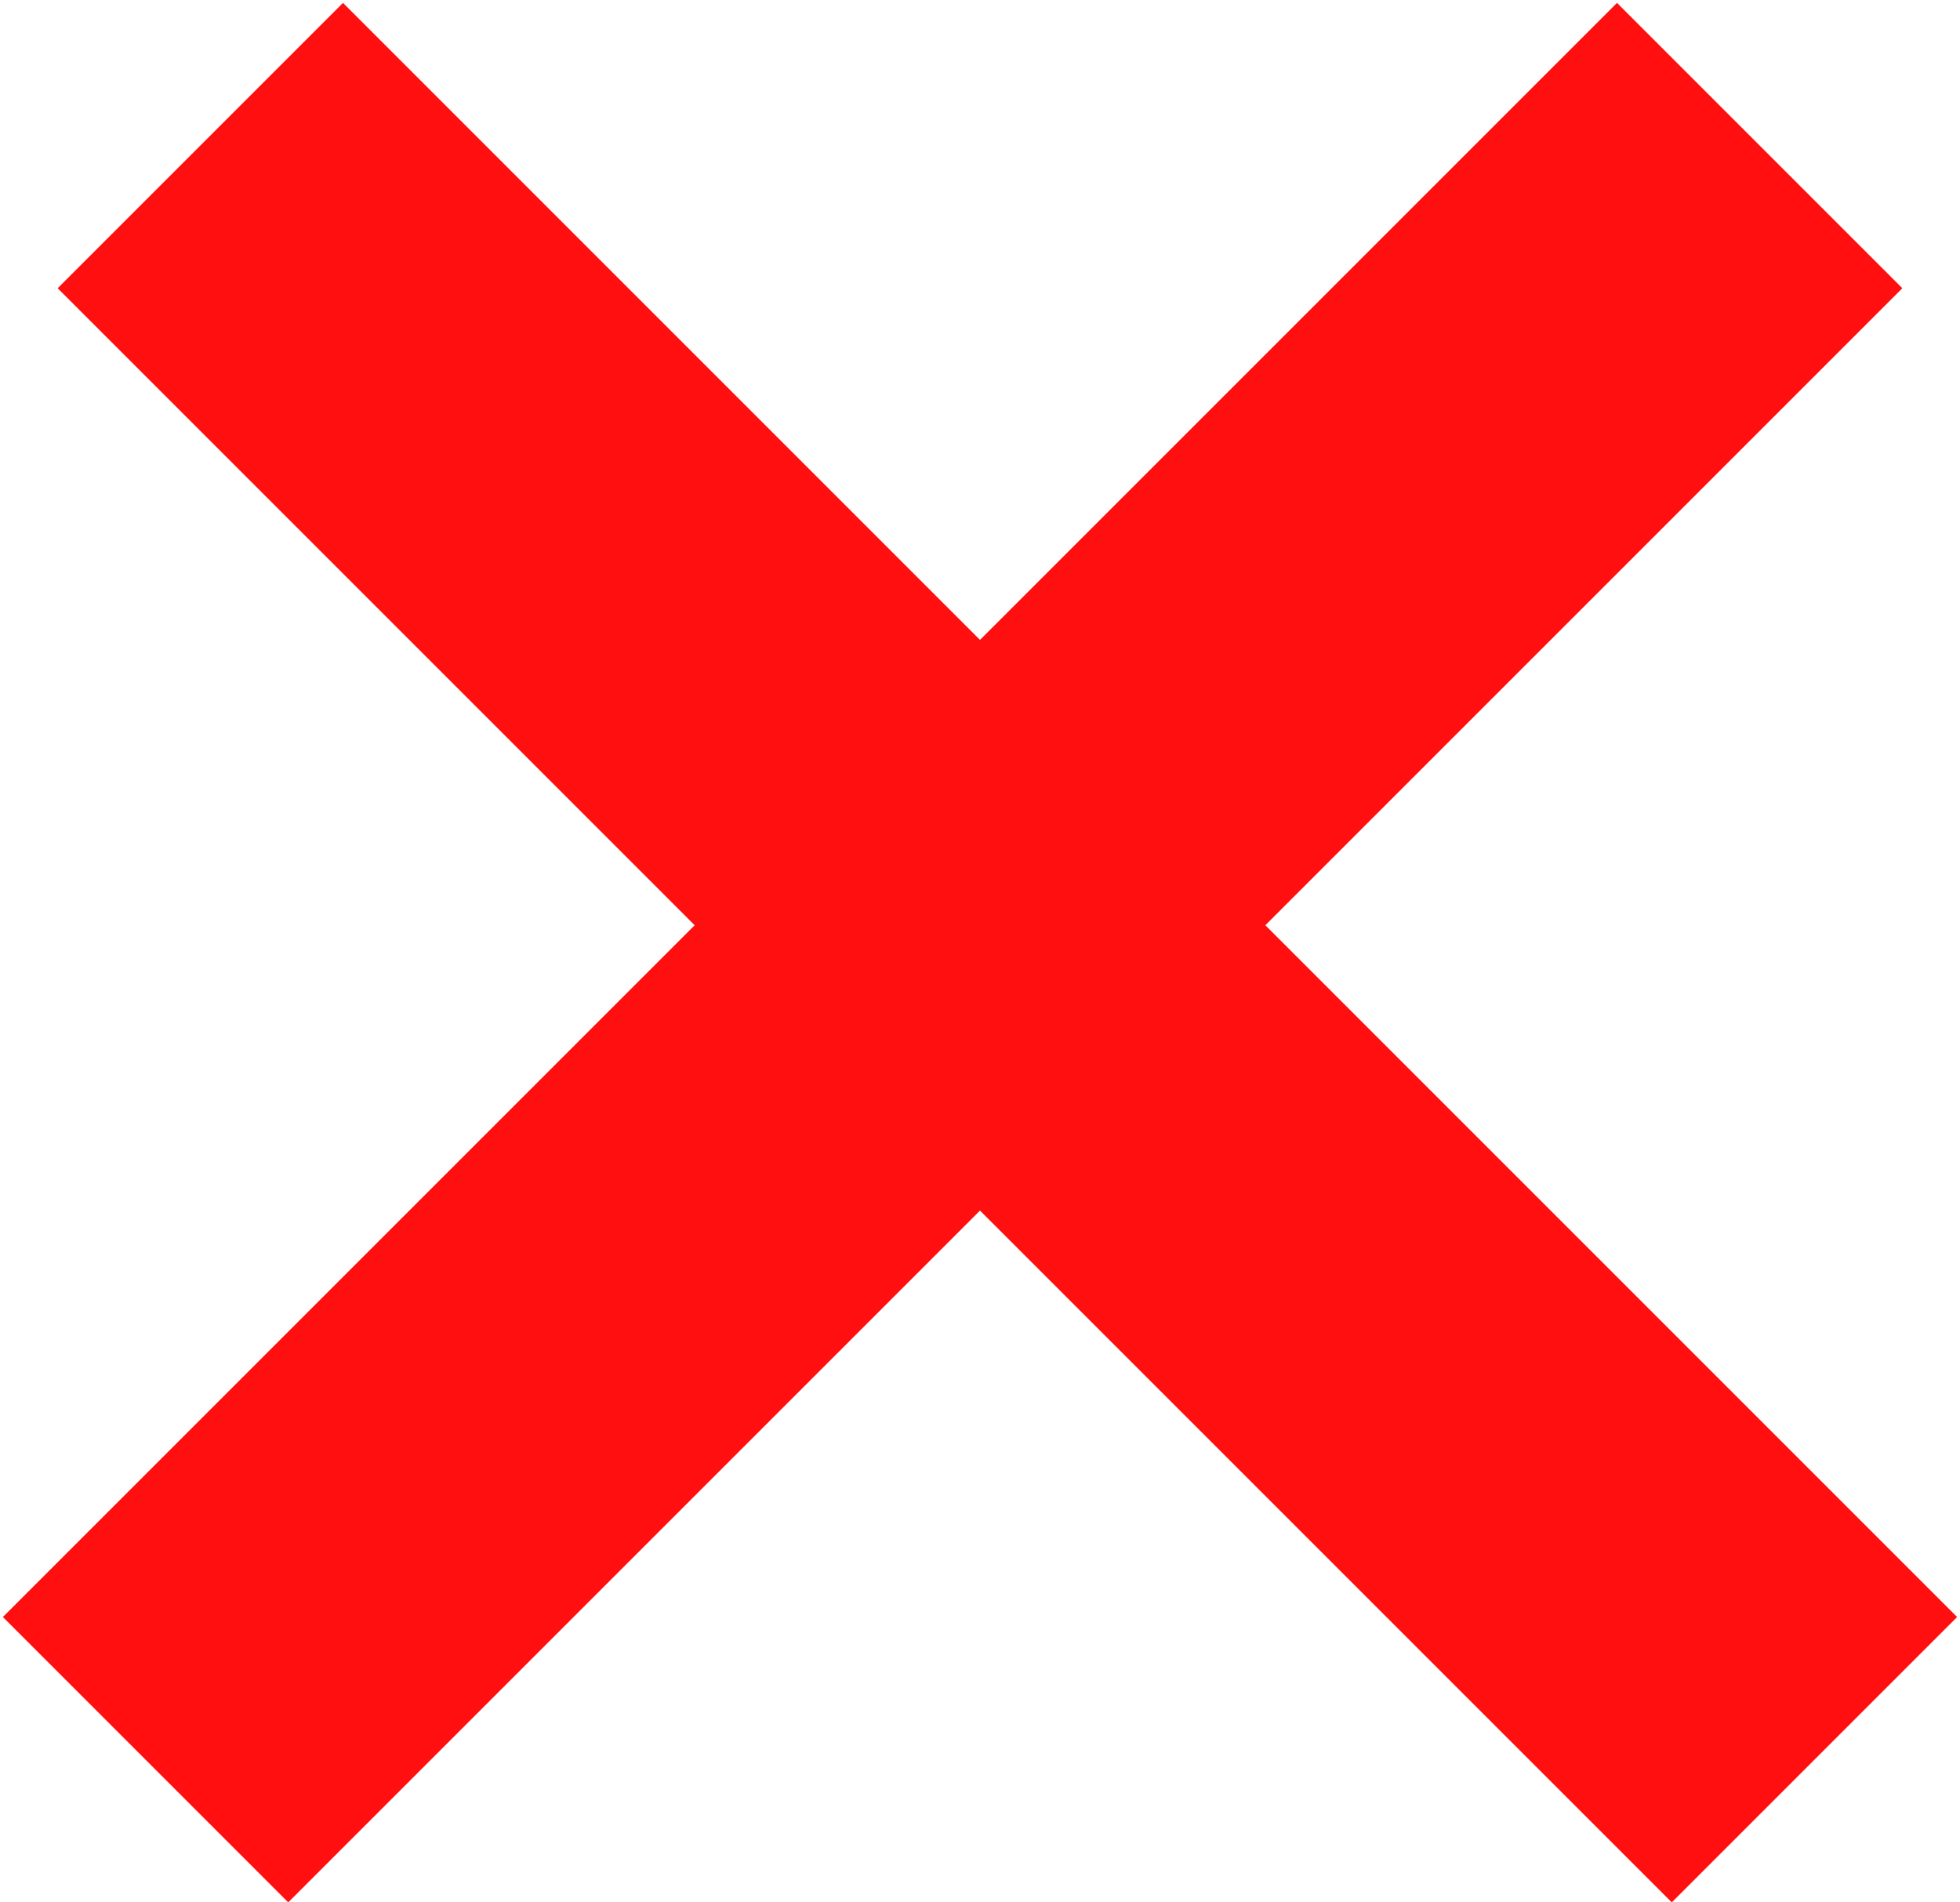
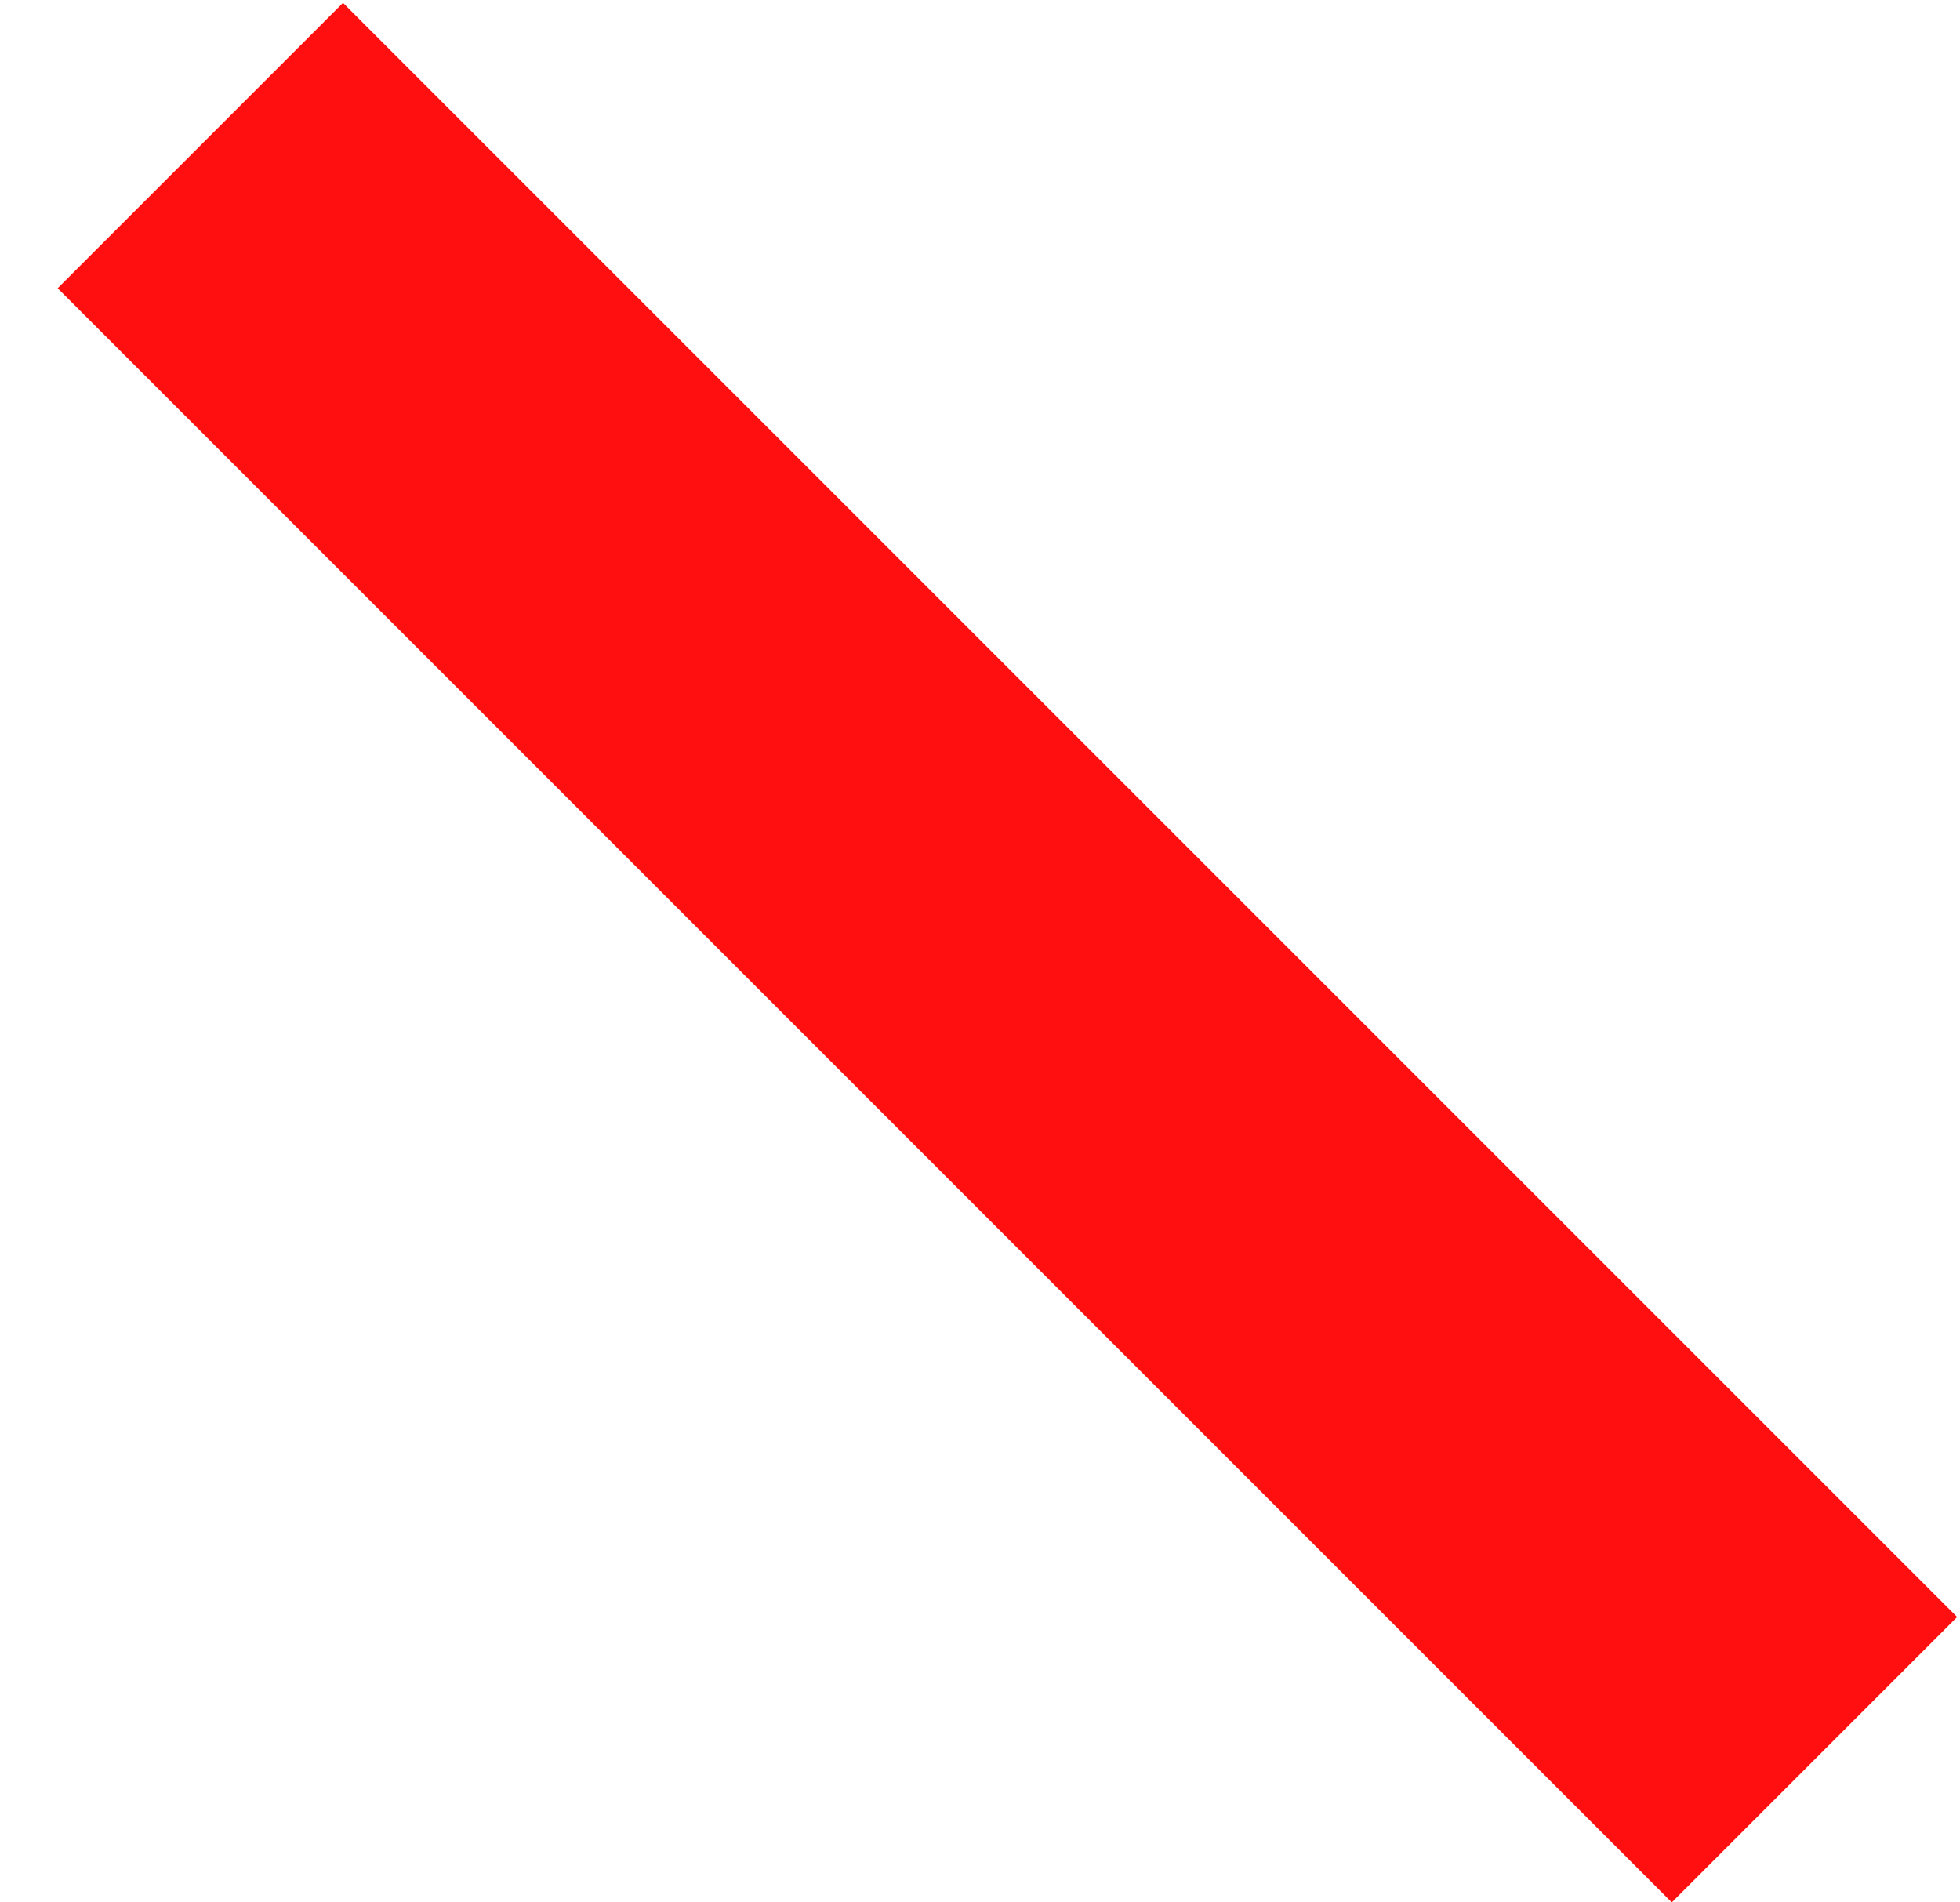
<svg xmlns="http://www.w3.org/2000/svg" width="34" height="33" viewBox="0 0 34 33" fill="none">
  <line x1="3.475" y1="2.525" x2="31.475" y2="30.525" stroke="#FF0F0F" stroke-width="7" />
-   <line x1="2.525" y1="30.525" x2="30.525" y2="2.525" stroke="#FF0F0F" stroke-width="7" />
</svg>